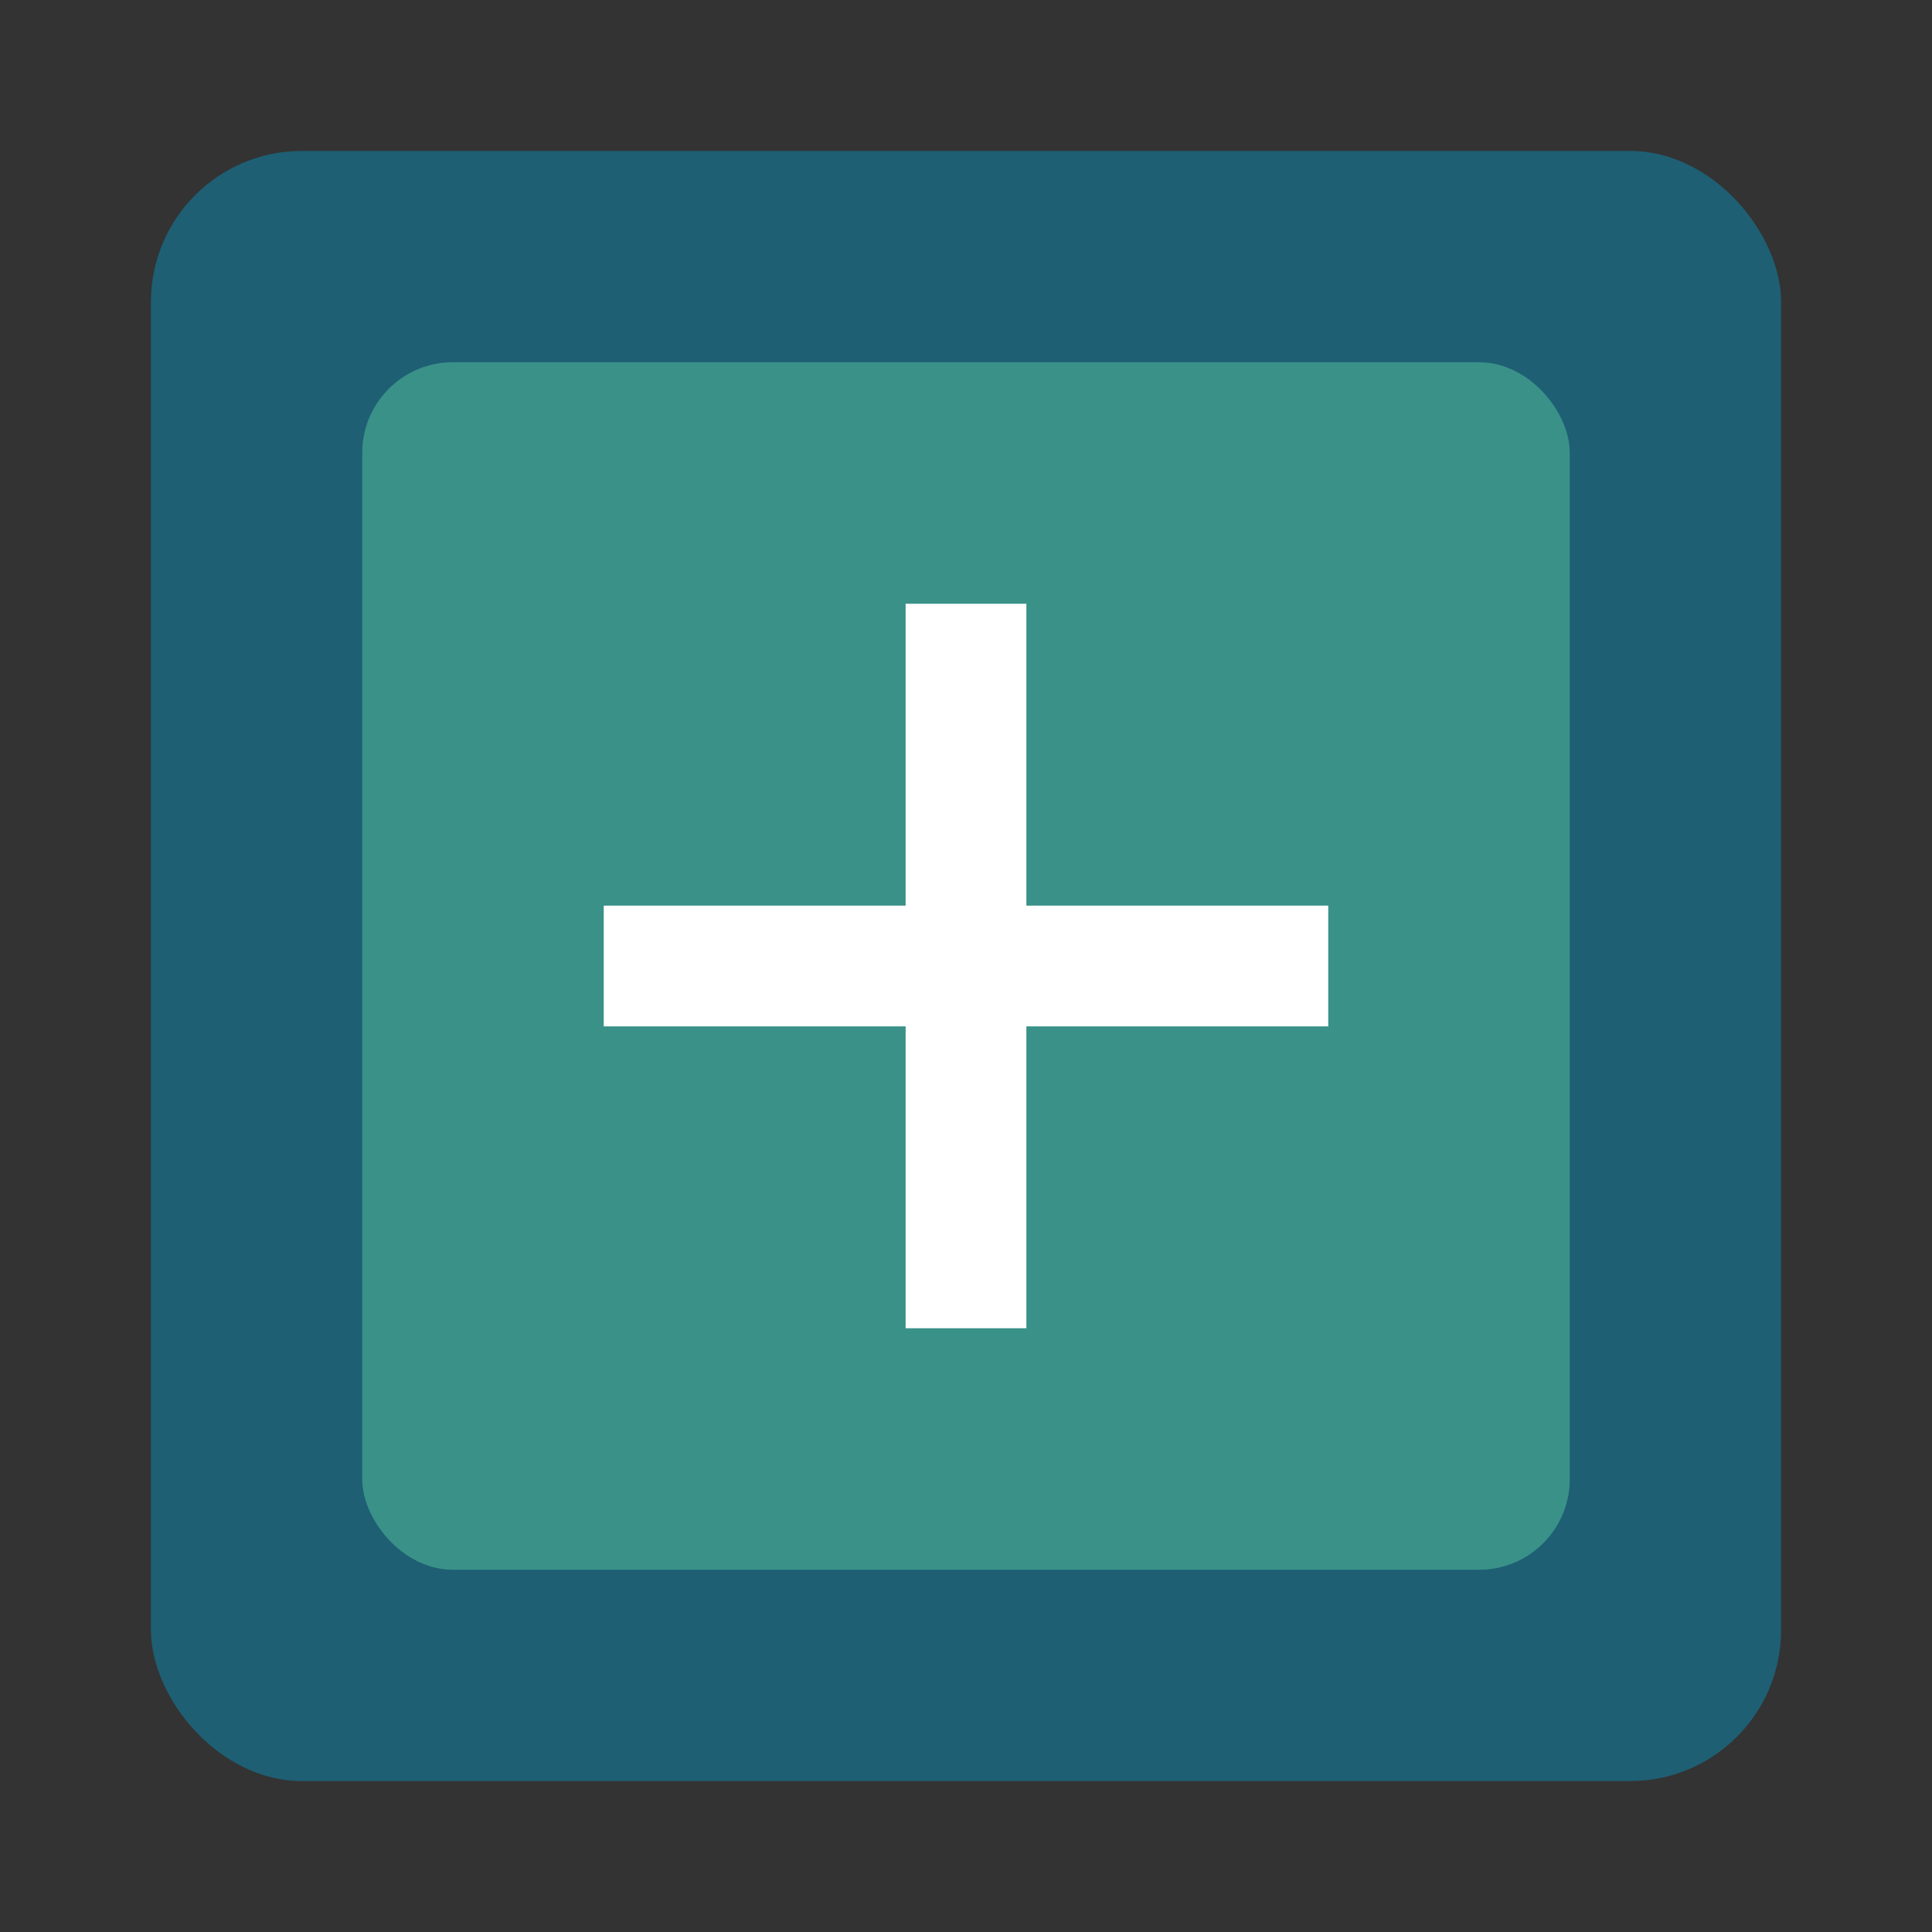
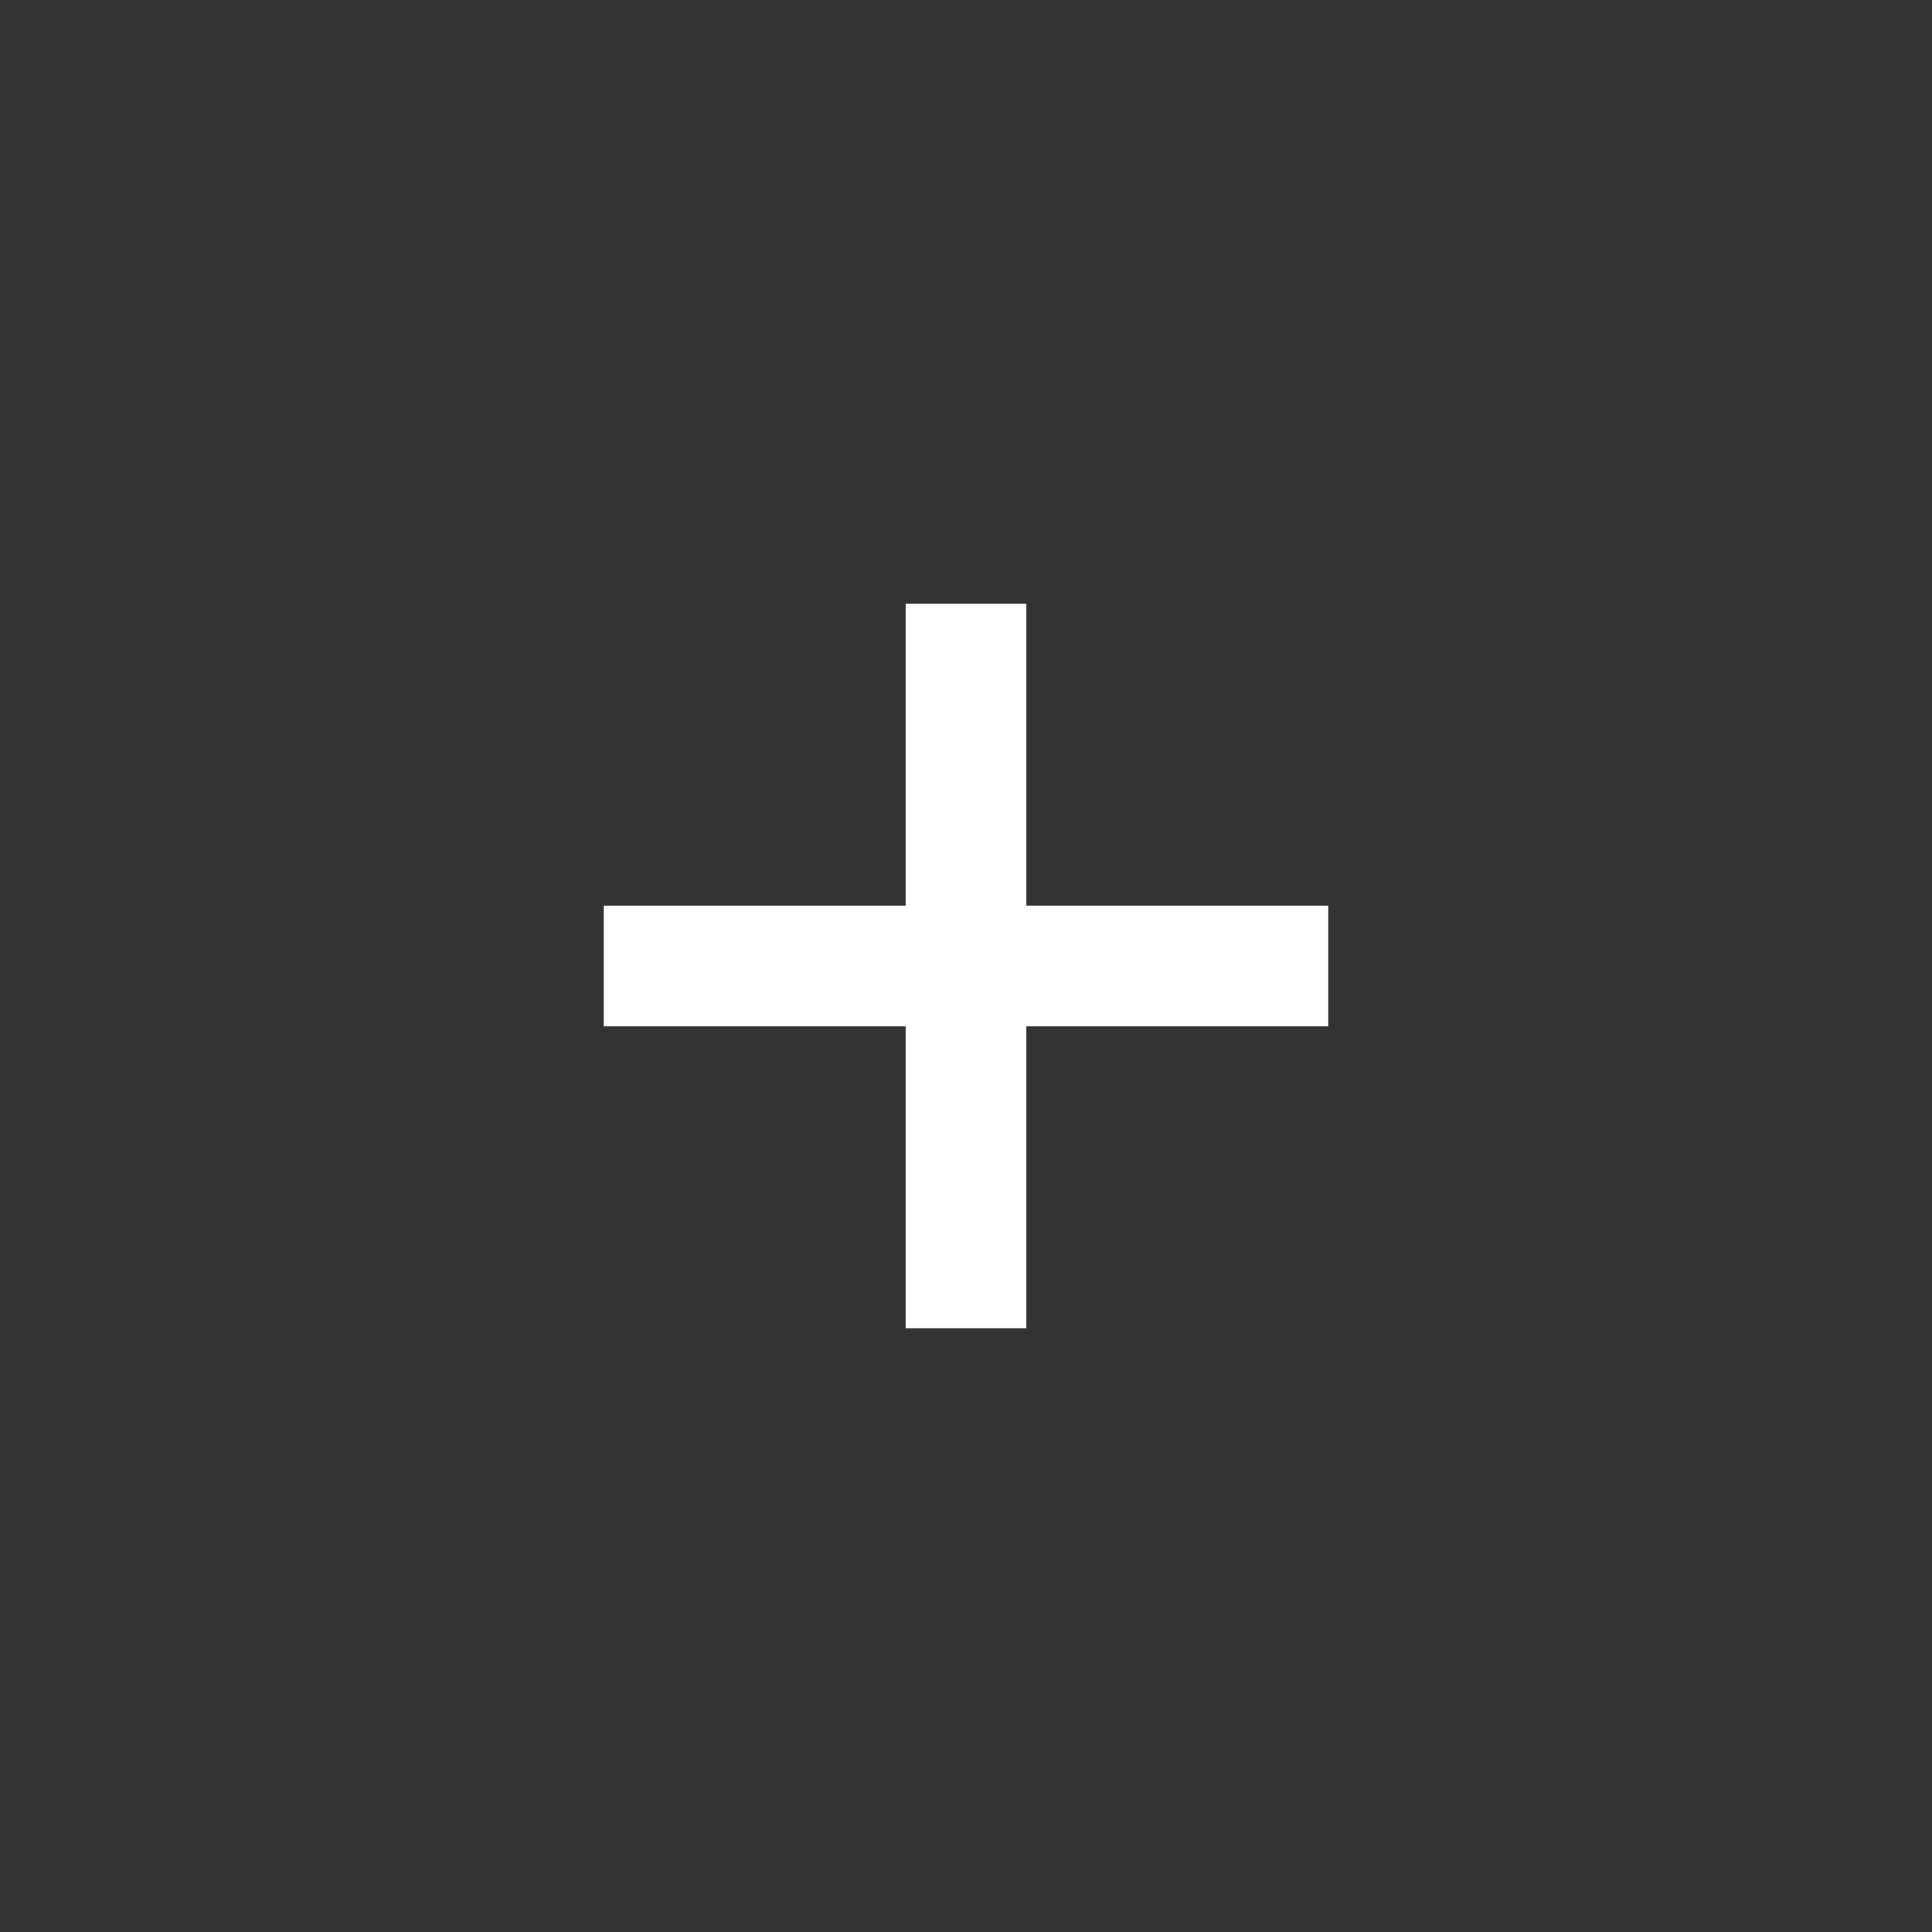
<svg xmlns="http://www.w3.org/2000/svg" viewBox="0 0 64 64">
  <rect x="0" y="0" width="64" height="64" fill="#333333" stroke="none" />
-   <rect x="5" y="5" width="54" height="54" rx="5" fill="#1e5f74" />
-   <rect x="12" y="12" width="40" height="40" rx="3" fill="#3a9188" />
  <path d="M20 32 L44 32 M32 20 L32 44" stroke="#ffffff" stroke-width="4" />
</svg>